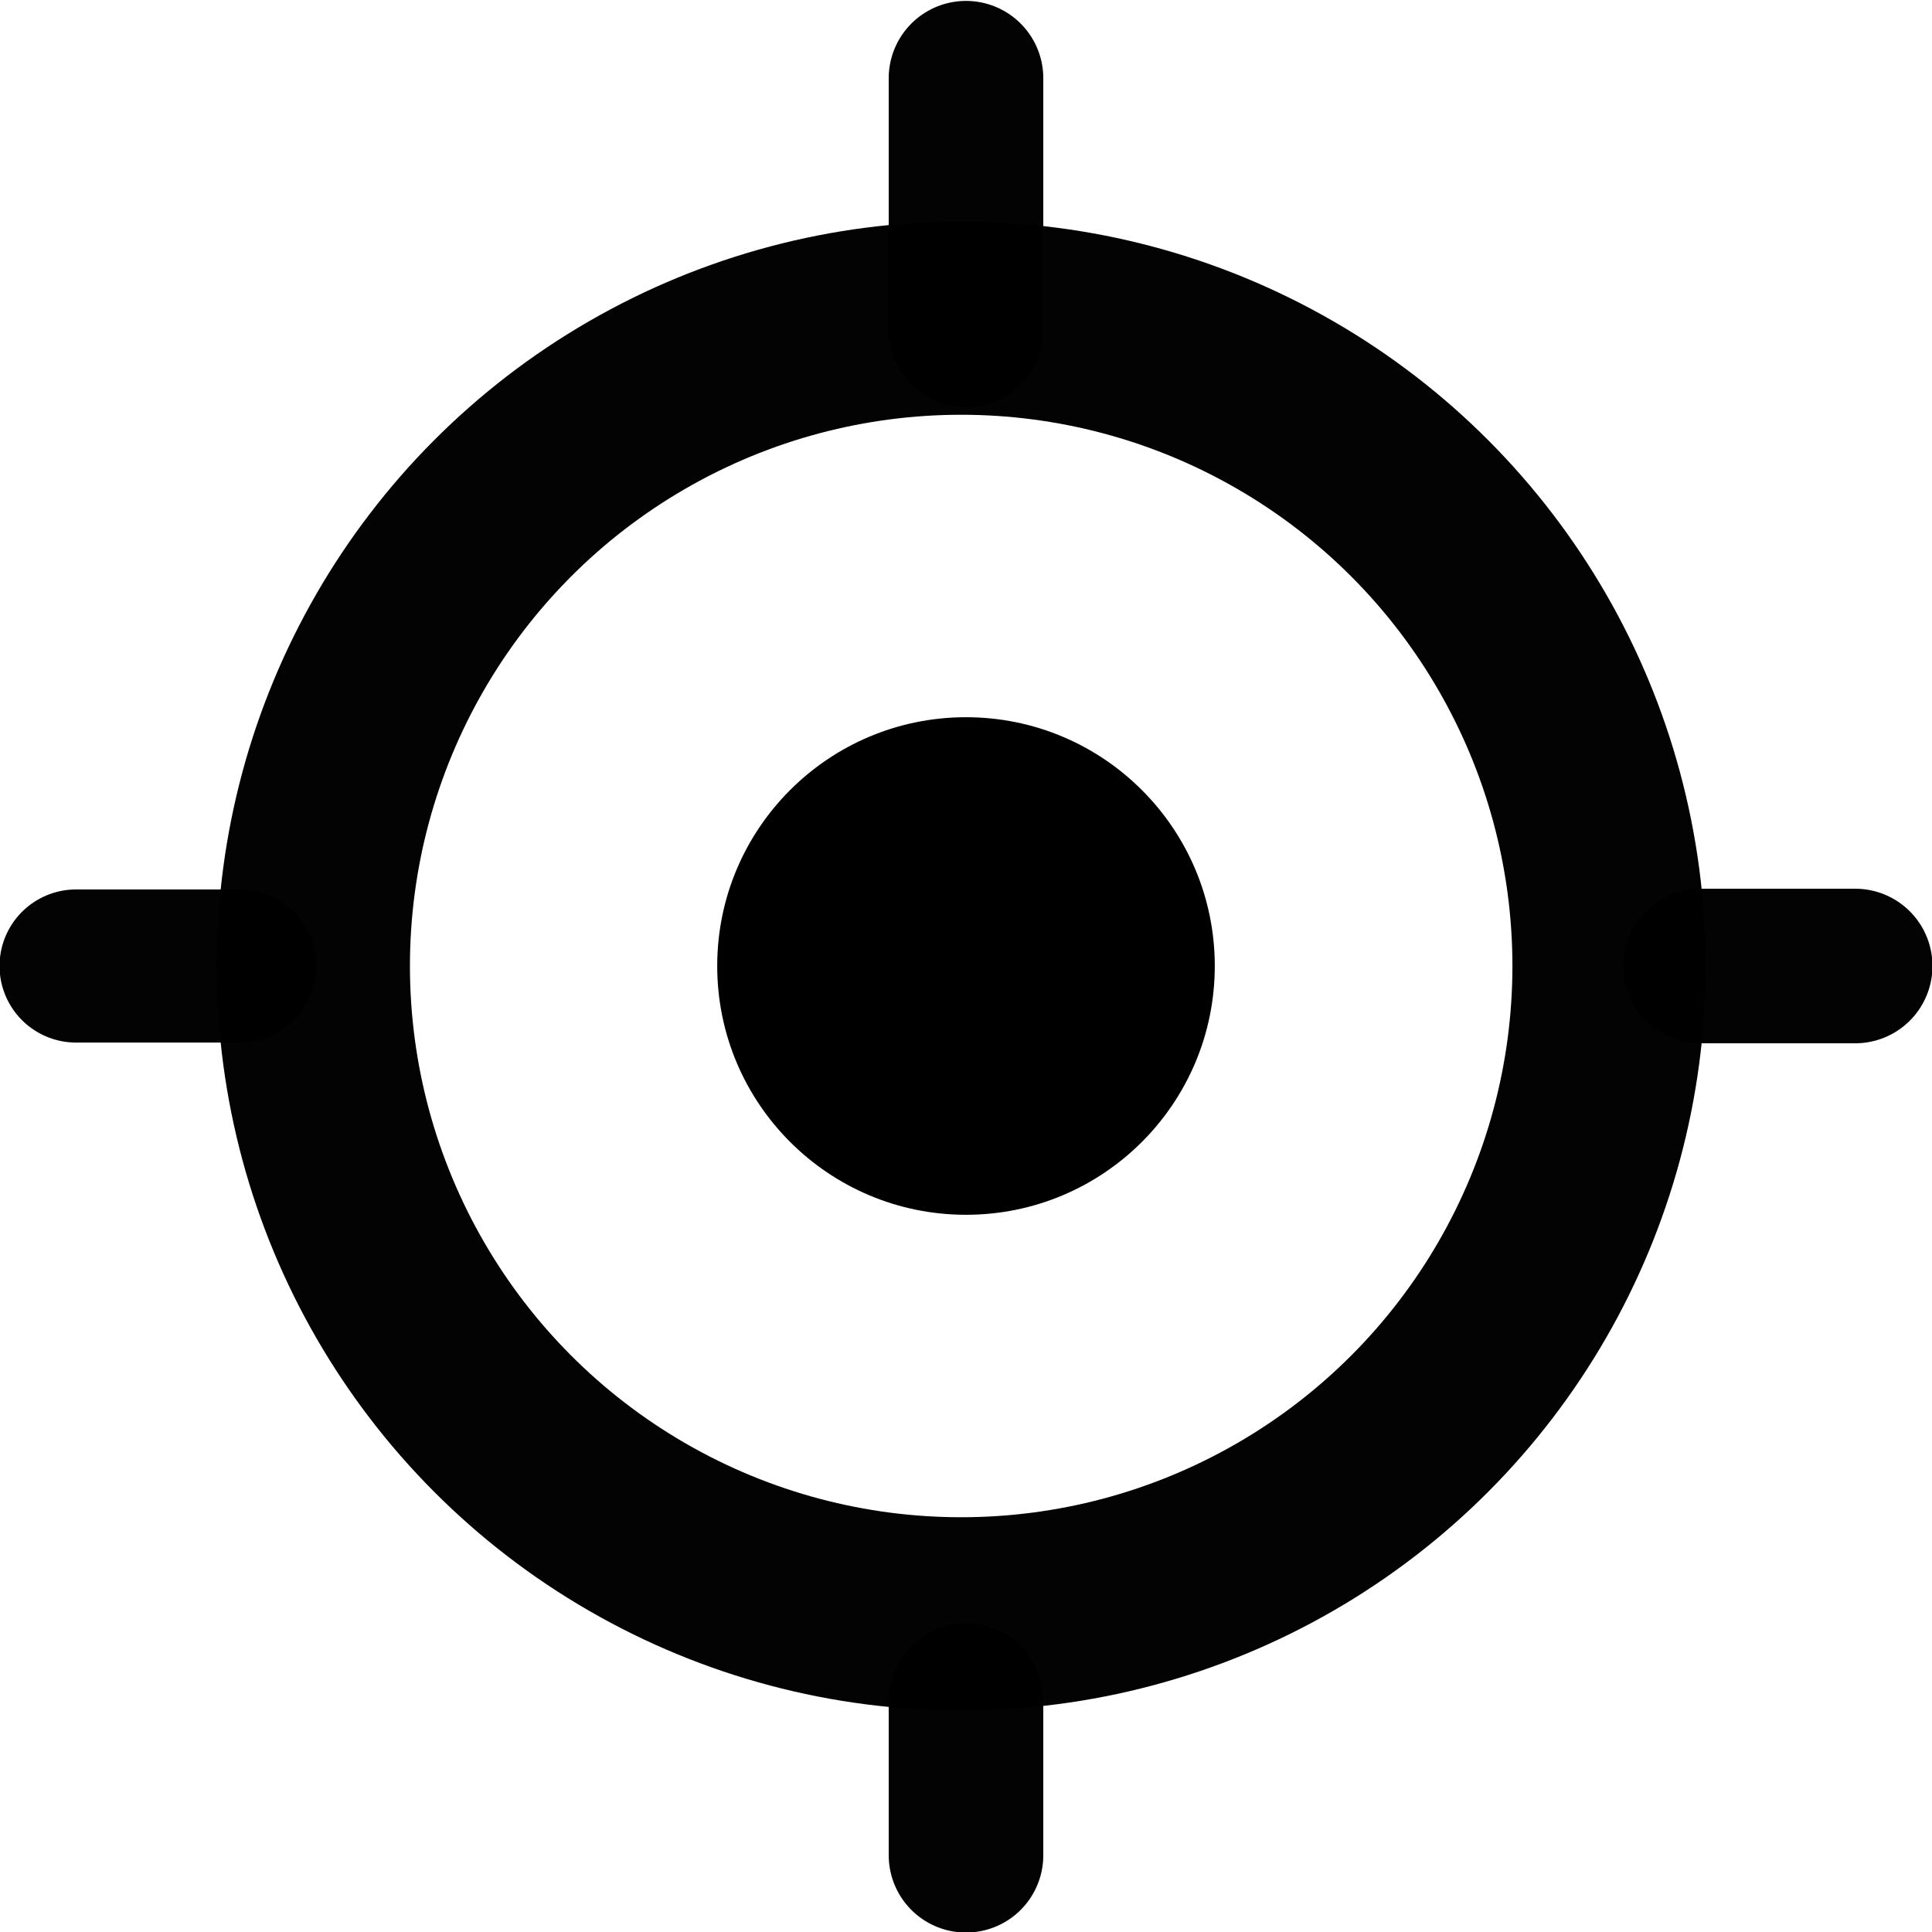
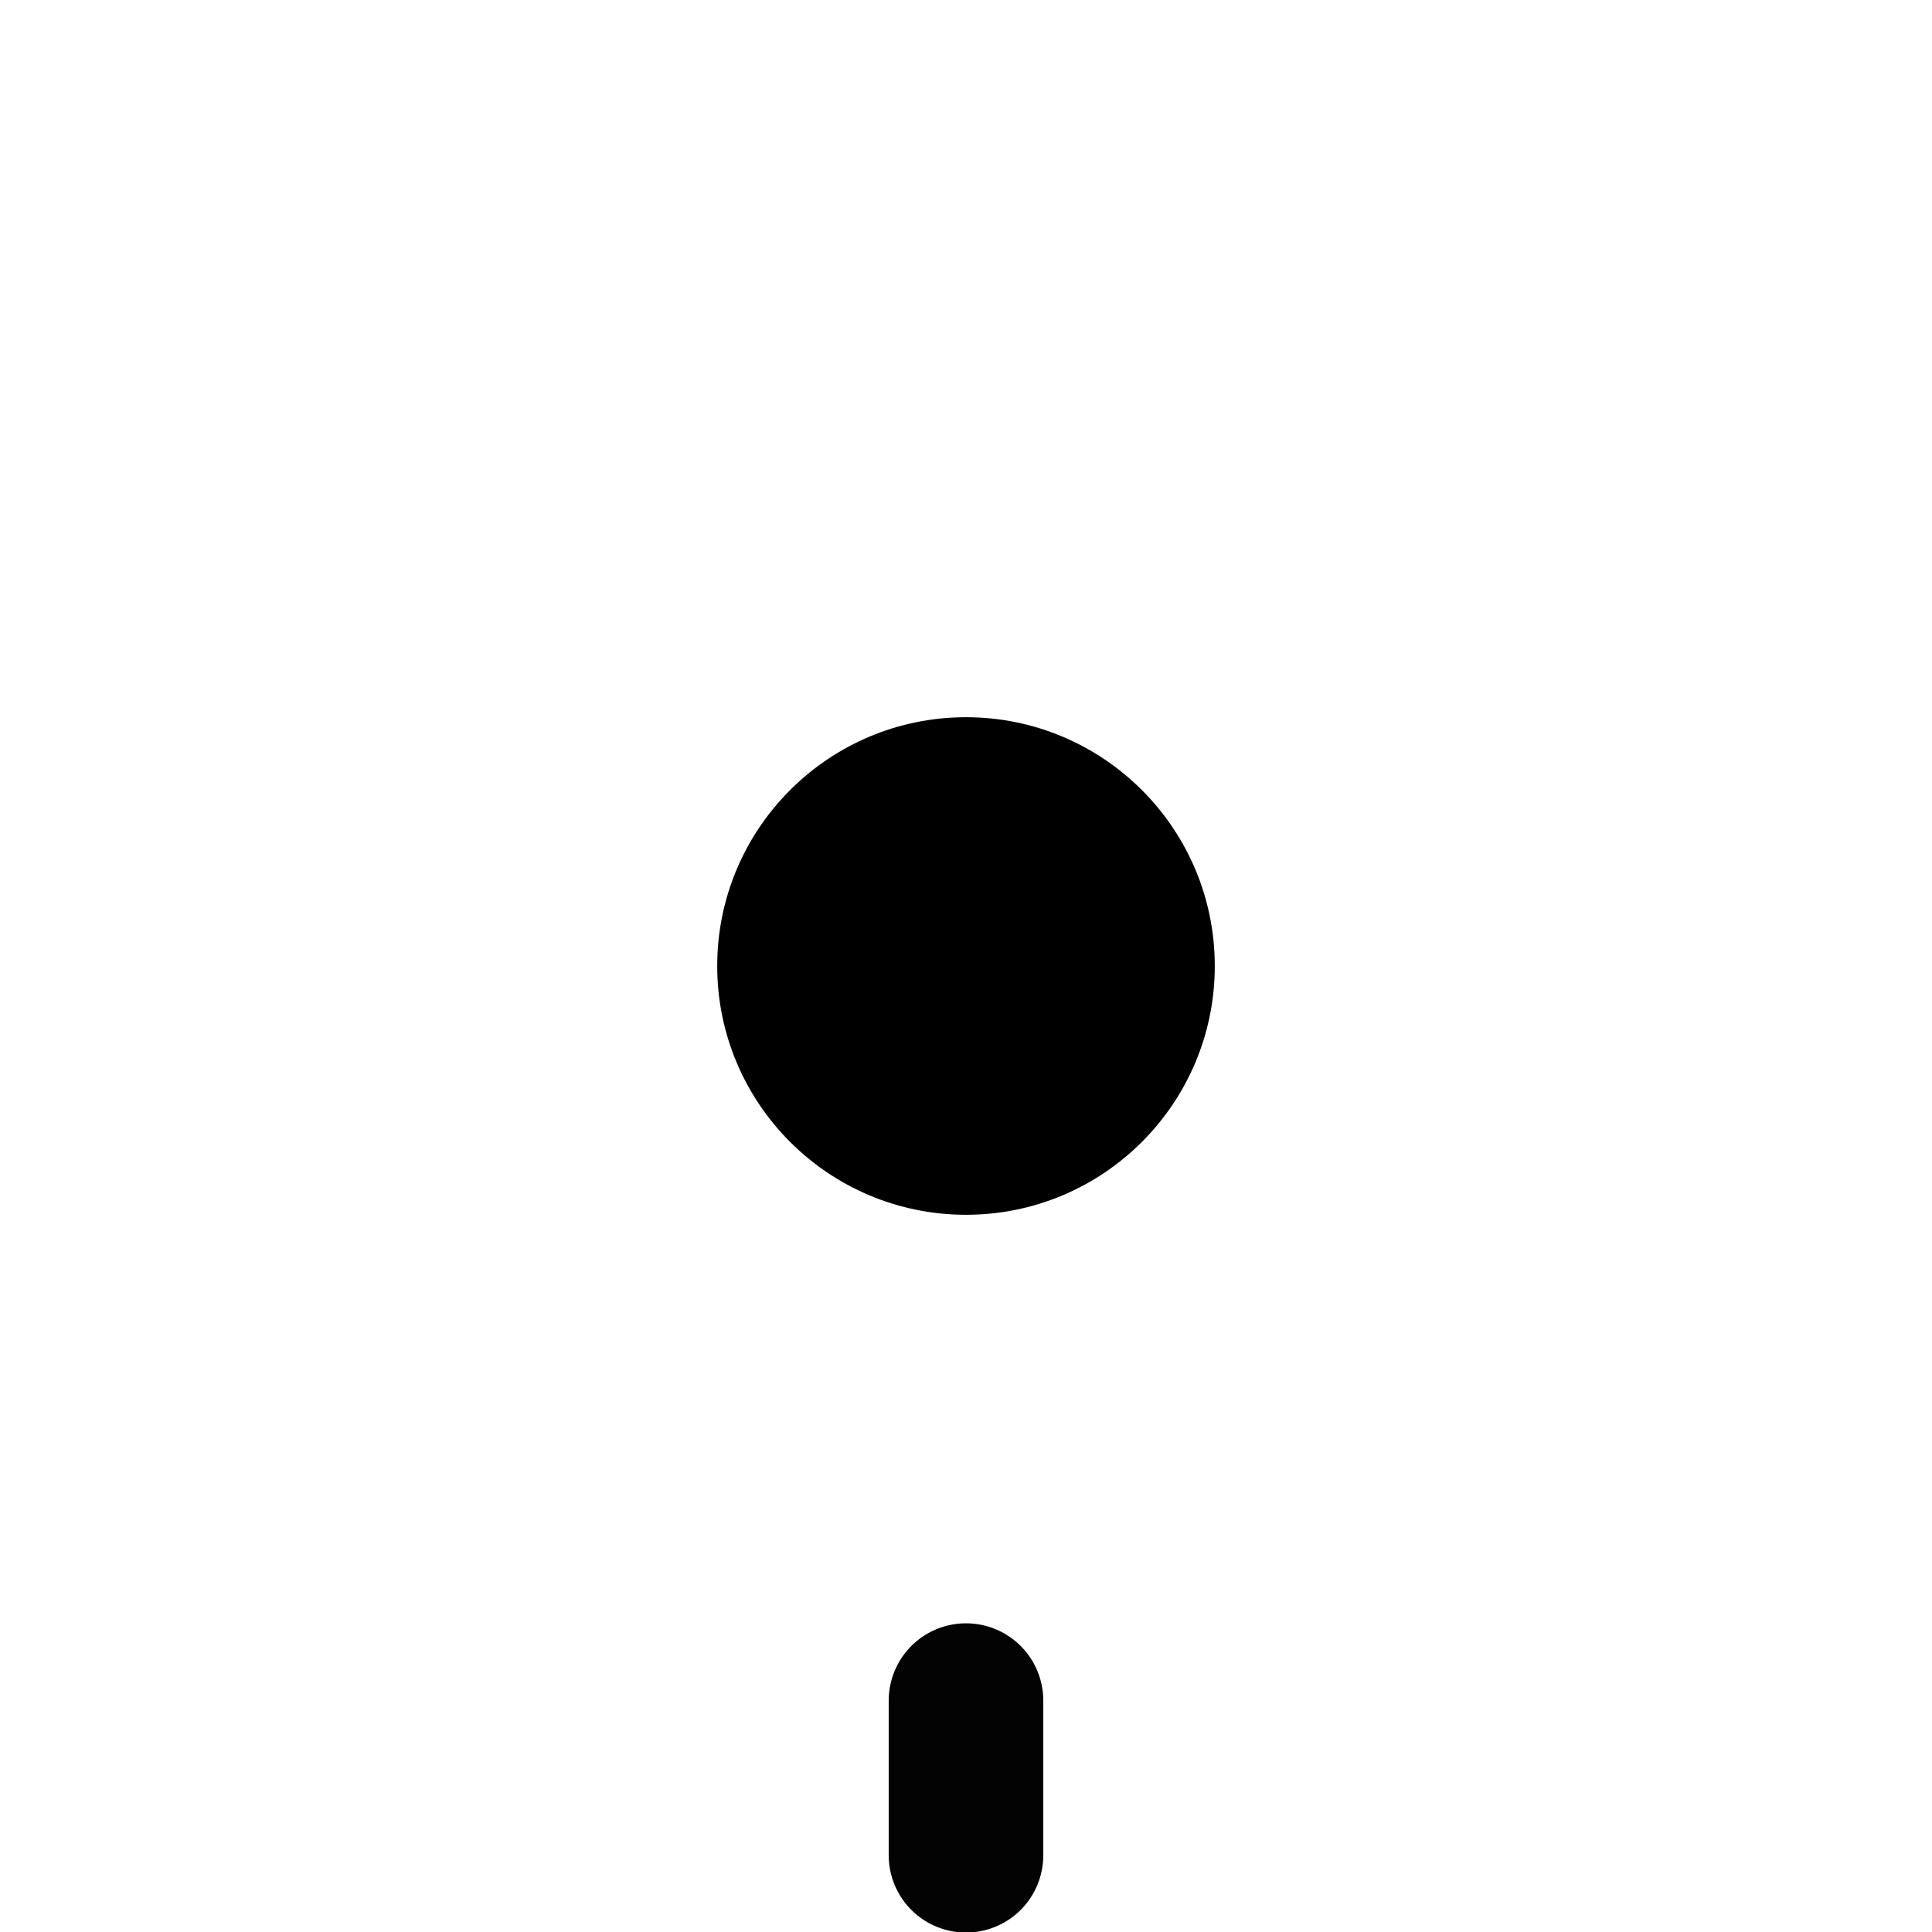
<svg xmlns="http://www.w3.org/2000/svg" id="svg8" version="1.1" viewBox="0 0 26.458 26.458" height="100" width="100">
  <defs id="defs2" />
  <g transform="translate(0,-270.542)" id="layer1">
-     <circle r="8.872" cy="283.771" cx="13.163" id="path815" style="fill:none;fill-opacity:1;stroke:#000000;stroke-width:2.646;stroke-linecap:round;stroke-linejoin:round;stroke-miterlimit:4;stroke-dasharray:none;stroke-dashoffset:0;stroke-opacity:0.988" />
-     <path id="path817" d="M 3.284,283.771 H 1.042" style="fill:none;stroke:#000000;stroke-width:2.097;stroke-linecap:round;stroke-linejoin:miter;stroke-miterlimit:4;stroke-dasharray:none;stroke-opacity:0.988" />
-     <path id="path817-3" d="M 25.406,283.771 H 23.286" style="fill:none;stroke:#000000;stroke-width:2.117;stroke-linecap:round;stroke-linejoin:miter;stroke-miterlimit:4;stroke-dasharray:none;stroke-opacity:0.988" />
    <path id="path817-3-6" d="m 13.229,295.949 v -2.118" style="fill:none;stroke:#000000;stroke-width:2.117;stroke-linecap:round;stroke-linejoin:miter;stroke-miterlimit:4;stroke-dasharray:none;stroke-opacity:0.988" />
-     <path id="path817-3-6-7" d="m 13.229,275.058 v -3.445" style="fill:none;stroke:#000000;stroke-width:2.117;stroke-linecap:round;stroke-linejoin:miter;stroke-miterlimit:4;stroke-dasharray:none;stroke-opacity:0.988" />
    <circle r="3.407" cy="283.771" cx="13.229" id="path866" style="fill:#000000;fill-opacity:1;stroke:none;stroke-width:2.811;stroke-linecap:round;stroke-linejoin:round;stroke-miterlimit:4;stroke-dasharray:none;stroke-dashoffset:0;stroke-opacity:1" />
  </g>
</svg>